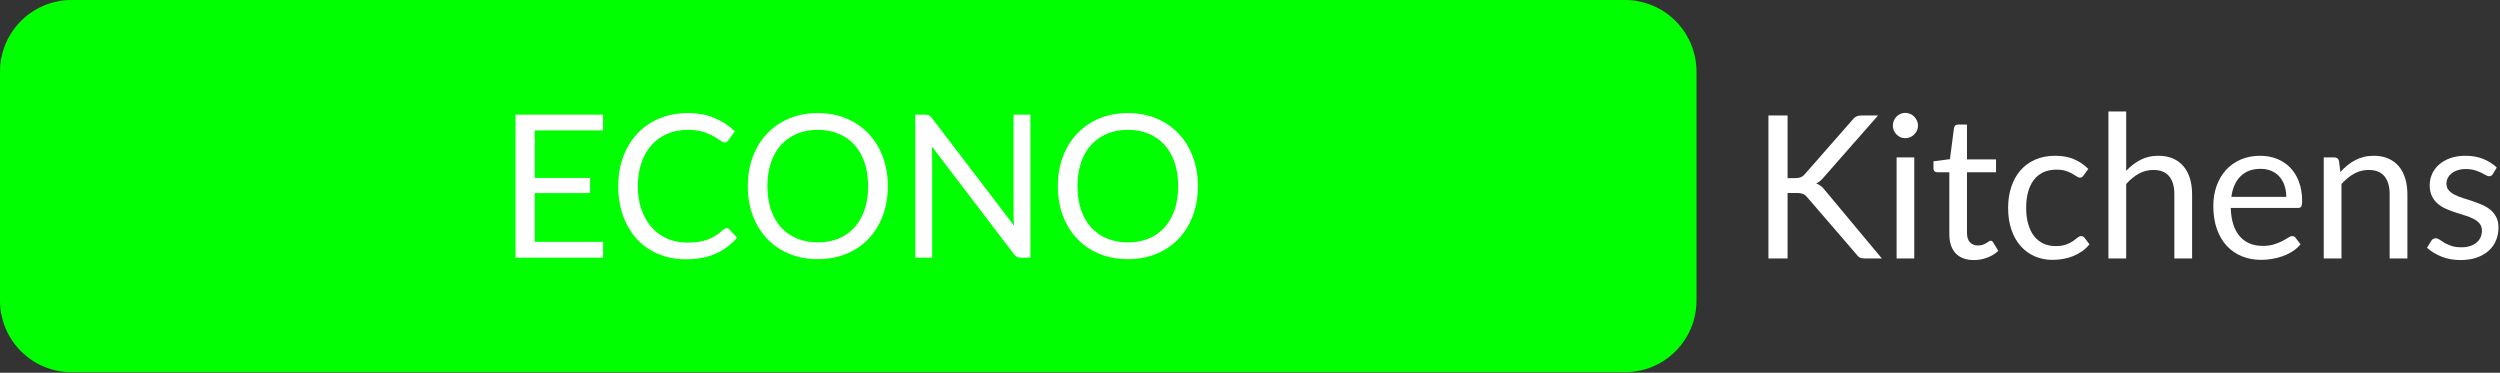
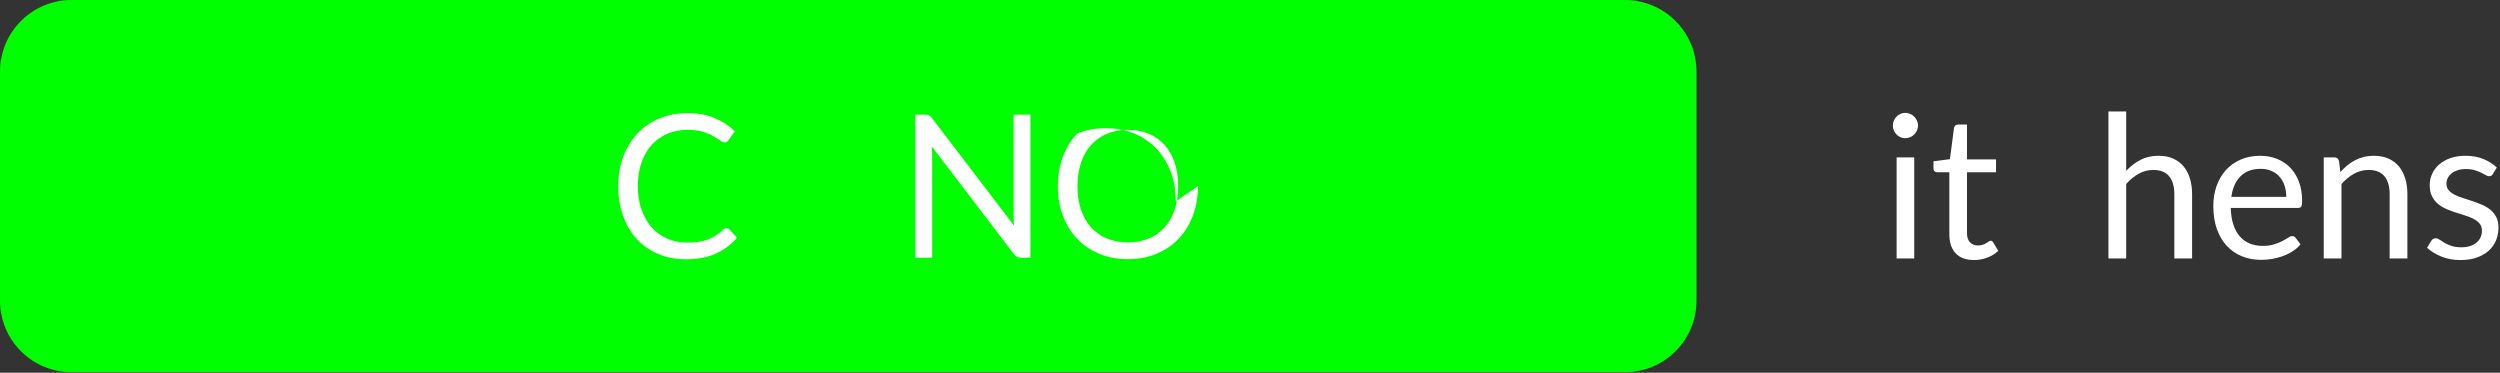
<svg xmlns="http://www.w3.org/2000/svg" width="100%" height="100%" viewBox="0 0 825 123" version="1.1" xml:space="preserve" style="fill-rule:evenodd;clip-rule:evenodd;stroke-linejoin:round;stroke-miterlimit:2;">
  <rect x="0" y="0" width="825" height="123" fill="#333333" stroke="none" />
  <path d="M536.22,0c6.265,-0 12.274,2.489 16.704,6.919c4.43,4.43 6.919,10.438 6.919,16.703c-0,21.749 -0,53.842 -0,75.591c-0,6.265 -2.489,12.273 -6.919,16.703c-4.43,4.43 -10.439,6.919 -16.704,6.919c-91.389,-0 -421.208,-0 -512.598,-0c-6.265,-0 -12.273,-2.489 -16.703,-6.919c-4.43,-4.43 -6.919,-10.438 -6.919,-16.703c0,-21.749 0,-53.842 0,-75.591c0,-6.265 2.489,-12.273 6.919,-16.703c4.43,-4.43 10.438,-6.919 16.703,-6.919c91.39,0 421.209,0 512.598,0Z" style="fill:#0f0;" />
  <g id="AFFORDABLE">
-     <path d="M199.043,79.826l-0.032,5.203l-28.884,0l-0,-47.19l28.884,-0l-0,5.203l-22.538,-0l-0,15.675l18.253,-0l-0,5.006l-18.253,-0l-0,16.103l22.57,-0Z" style="fill:#fff;fill-rule:nonzero;" />
    <path d="M239.801,75.281c0.349,0 0.654,0.143 0.916,0.429l2.519,2.733c-1.919,2.239 -4.247,3.984 -6.984,5.236c-2.737,1.251 -6.046,1.877 -9.928,1.877c-3.358,-0 -6.411,-0.587 -9.159,-1.762c-2.747,-1.174 -5.092,-2.821 -7.033,-4.94c-1.94,-2.118 -3.445,-4.659 -4.514,-7.623c-1.068,-2.964 -1.603,-6.224 -1.603,-9.781c0,-3.556 0.557,-6.817 1.669,-9.78c1.112,-2.964 2.677,-5.511 4.694,-7.64c2.017,-2.13 4.432,-3.782 7.245,-4.957c2.813,-1.174 5.921,-1.761 9.323,-1.761c3.336,-0 6.28,0.537 8.832,1.613c2.551,1.076 4.797,2.536 6.738,4.38l-2.093,2.931c-0.131,0.22 -0.3,0.401 -0.507,0.543c-0.207,0.143 -0.485,0.214 -0.834,0.214c-0.393,0 -0.873,-0.214 -1.44,-0.642c-0.567,-0.428 -1.308,-0.905 -2.224,-1.432c-0.916,-0.527 -2.061,-1.005 -3.435,-1.433c-1.374,-0.428 -3.064,-0.642 -5.07,-0.642c-2.42,0 -4.634,0.423 -6.64,1.268c-2.006,0.845 -3.735,2.069 -5.185,3.672c-1.45,1.602 -2.579,3.556 -3.385,5.862c-0.807,2.305 -1.211,4.906 -1.211,7.804c0,2.942 0.42,5.566 1.26,7.871c0.839,2.305 1.984,4.253 3.434,5.845c1.45,1.592 3.162,2.805 5.136,3.639c1.973,0.834 4.105,1.251 6.395,1.251c1.396,0 2.655,-0.082 3.778,-0.247c1.123,-0.164 2.159,-0.422 3.108,-0.773c0.948,-0.352 1.831,-0.796 2.649,-1.334c0.818,-0.538 1.63,-1.18 2.437,-1.927c0.371,-0.329 0.742,-0.494 1.112,-0.494Z" style="fill:#fff;fill-rule:nonzero;" />
-     <path d="M292.989,61.45c0,3.535 -0.556,6.779 -1.668,9.731c-1.112,2.953 -2.682,5.494 -4.71,7.624c-2.028,2.13 -4.465,3.782 -7.311,4.956c-2.846,1.175 -5.992,1.762 -9.437,1.762c-3.446,0 -6.586,-0.587 -9.421,-1.762c-2.835,-1.174 -5.267,-2.826 -7.295,-4.956c-2.028,-2.13 -3.598,-4.671 -4.71,-7.624c-1.112,-2.952 -1.668,-6.196 -1.668,-9.731c-0,-3.534 0.556,-6.778 1.668,-9.731c1.112,-2.953 2.682,-5.499 4.71,-7.64c2.028,-2.141 4.46,-3.804 7.295,-4.989c2.835,-1.186 5.975,-1.778 9.421,-1.778c3.445,-0 6.591,0.592 9.437,1.778c2.846,1.185 5.283,2.848 7.311,4.989c2.028,2.141 3.598,4.687 4.71,7.64c1.112,2.953 1.668,6.197 1.668,9.731Zm-6.509,0c-0,-2.898 -0.393,-5.499 -1.178,-7.804c-0.785,-2.306 -1.897,-4.254 -3.336,-5.846c-1.44,-1.591 -3.184,-2.815 -5.234,-3.672c-2.05,-0.856 -4.34,-1.284 -6.869,-1.284c-2.508,0 -4.787,0.428 -6.837,1.284c-2.05,0.857 -3.8,2.081 -5.25,3.672c-1.45,1.592 -2.568,3.54 -3.353,5.846c-0.785,2.305 -1.178,4.906 -1.178,7.804c0,2.898 0.393,5.494 1.178,7.789c0.785,2.294 1.903,4.237 3.353,5.828c1.45,1.592 3.2,2.81 5.25,3.656c2.05,0.845 4.329,1.268 6.837,1.268c2.529,-0 4.819,-0.423 6.869,-1.268c2.05,-0.846 3.794,-2.064 5.234,-3.656c1.439,-1.591 2.551,-3.534 3.336,-5.828c0.785,-2.295 1.178,-4.891 1.178,-7.789Z" style="fill:#fff;fill-rule:nonzero;" />
    <path d="M340.028,37.839l-0,47.19l-3.173,0c-0.502,0 -0.922,-0.088 -1.26,-0.263c-0.338,-0.176 -0.67,-0.472 -0.997,-0.89l-27.118,-35.565c0.044,0.549 0.077,1.086 0.098,1.613c0.022,0.527 0.033,1.021 0.033,1.482l0,33.623l-5.561,0l0,-47.19l3.271,-0c0.284,-0 0.524,0.016 0.72,0.049c0.196,0.033 0.371,0.088 0.523,0.165c0.153,0.076 0.306,0.186 0.458,0.329c0.153,0.143 0.316,0.324 0.491,0.543l27.117,35.533c-0.043,-0.571 -0.081,-1.125 -0.114,-1.663c-0.033,-0.538 -0.049,-1.048 -0.049,-1.531l-0,-33.425l5.561,-0Z" style="fill:#fff;fill-rule:nonzero;" />
-     <path d="M395.309,61.45c0,3.535 -0.556,6.779 -1.668,9.731c-1.112,2.953 -2.682,5.494 -4.71,7.624c-2.029,2.13 -4.466,3.782 -7.311,4.956c-2.846,1.175 -5.992,1.762 -9.437,1.762c-3.446,0 -6.586,-0.587 -9.421,-1.762c-2.835,-1.174 -5.267,-2.826 -7.295,-4.956c-2.028,-2.13 -3.598,-4.671 -4.71,-7.624c-1.112,-2.952 -1.668,-6.196 -1.668,-9.731c-0,-3.534 0.556,-6.778 1.668,-9.731c1.112,-2.953 2.682,-5.499 4.71,-7.64c2.028,-2.141 4.46,-3.804 7.295,-4.989c2.835,-1.186 5.975,-1.778 9.421,-1.778c3.445,-0 6.591,0.592 9.437,1.778c2.845,1.185 5.282,2.848 7.311,4.989c2.028,2.141 3.598,4.687 4.71,7.64c1.112,2.953 1.668,6.197 1.668,9.731Zm-6.509,0c-0,-2.898 -0.393,-5.499 -1.178,-7.804c-0.785,-2.306 -1.897,-4.254 -3.336,-5.846c-1.44,-1.591 -3.184,-2.815 -5.234,-3.672c-2.05,-0.856 -4.34,-1.284 -6.869,-1.284c-2.508,0 -4.787,0.428 -6.837,1.284c-2.05,0.857 -3.8,2.081 -5.25,3.672c-1.45,1.592 -2.568,3.54 -3.353,5.846c-0.785,2.305 -1.178,4.906 -1.178,7.804c0,2.898 0.393,5.494 1.178,7.789c0.785,2.294 1.903,4.237 3.353,5.828c1.45,1.592 3.2,2.81 5.25,3.656c2.05,0.845 4.329,1.268 6.837,1.268c2.529,-0 4.819,-0.423 6.869,-1.268c2.05,-0.846 3.794,-2.064 5.234,-3.656c1.439,-1.591 2.551,-3.534 3.336,-5.828c0.785,-2.295 1.178,-4.891 1.178,-7.789Z" style="fill:#fff;fill-rule:nonzero;" />
+     <path d="M395.309,61.45c0,3.535 -0.556,6.779 -1.668,9.731c-1.112,2.953 -2.682,5.494 -4.71,7.624c-2.029,2.13 -4.466,3.782 -7.311,4.956c-2.846,1.175 -5.992,1.762 -9.437,1.762c-3.446,0 -6.586,-0.587 -9.421,-1.762c-2.835,-1.174 -5.267,-2.826 -7.295,-4.956c-2.028,-2.13 -3.598,-4.671 -4.71,-7.624c-1.112,-2.952 -1.668,-6.196 -1.668,-9.731c-0,-3.534 0.556,-6.778 1.668,-9.731c1.112,-2.953 2.682,-5.499 4.71,-7.64c2.835,-1.186 5.975,-1.778 9.421,-1.778c3.445,-0 6.591,0.592 9.437,1.778c2.845,1.185 5.282,2.848 7.311,4.989c2.028,2.141 3.598,4.687 4.71,7.64c1.112,2.953 1.668,6.197 1.668,9.731Zm-6.509,0c-0,-2.898 -0.393,-5.499 -1.178,-7.804c-0.785,-2.306 -1.897,-4.254 -3.336,-5.846c-1.44,-1.591 -3.184,-2.815 -5.234,-3.672c-2.05,-0.856 -4.34,-1.284 -6.869,-1.284c-2.508,0 -4.787,0.428 -6.837,1.284c-2.05,0.857 -3.8,2.081 -5.25,3.672c-1.45,1.592 -2.568,3.54 -3.353,5.846c-0.785,2.305 -1.178,4.906 -1.178,7.804c0,2.898 0.393,5.494 1.178,7.789c0.785,2.294 1.903,4.237 3.353,5.828c1.45,1.592 3.2,2.81 5.25,3.656c2.05,0.845 4.329,1.268 6.837,1.268c2.529,-0 4.819,-0.423 6.869,-1.268c2.05,-0.846 3.794,-2.064 5.234,-3.656c1.439,-1.591 2.551,-3.534 3.336,-5.828c0.785,-2.295 1.178,-4.891 1.178,-7.789Z" style="fill:#fff;fill-rule:nonzero;" />
  </g>
  <g id="Construction">
-     <path d="M589.897,58.783l2.388,-0c0.829,-0 1.494,-0.104 1.995,-0.313c0.502,-0.209 0.96,-0.565 1.374,-1.07l15.603,-17.783c0.437,-0.571 0.894,-0.966 1.374,-1.186c0.48,-0.219 1.069,-0.329 1.767,-0.329l5.364,-0l-17.86,20.319c-0.436,0.526 -0.856,0.96 -1.259,1.3c-0.404,0.341 -0.834,0.621 -1.292,0.84c0.588,0.198 1.123,0.489 1.602,0.873c0.48,0.384 0.949,0.883 1.407,1.498l18.645,22.361l-5.495,-0c-0.415,-0 -0.769,-0.028 -1.063,-0.083c-0.295,-0.055 -0.551,-0.143 -0.769,-0.263c-0.218,-0.121 -0.409,-0.264 -0.572,-0.428c-0.164,-0.165 -0.322,-0.357 -0.475,-0.577l-16.159,-18.738c-0.436,-0.548 -0.905,-0.938 -1.407,-1.169c-0.501,-0.23 -1.264,-0.345 -2.289,-0.345l-2.879,-0l0,21.603l-6.313,-0l-0,-47.191l6.313,-0l0,20.681Z" style="fill:#fff;fill-rule:nonzero;" />
    <path d="M631.702,51.933l-0,33.36l-5.823,-0l0,-33.36l5.823,0Zm1.243,-10.472c-0,0.571 -0.115,1.103 -0.344,1.597c-0.229,0.494 -0.534,0.933 -0.916,1.317c-0.381,0.385 -0.828,0.686 -1.341,0.906c-0.512,0.22 -1.052,0.329 -1.619,0.329c-0.567,0 -1.096,-0.109 -1.586,-0.329c-0.491,-0.22 -0.922,-0.521 -1.293,-0.906c-0.37,-0.384 -0.665,-0.823 -0.883,-1.317c-0.218,-0.494 -0.327,-1.026 -0.327,-1.597c0,-0.571 0.109,-1.114 0.327,-1.63c0.218,-0.516 0.513,-0.966 0.883,-1.35c0.371,-0.385 0.802,-0.686 1.293,-0.906c0.49,-0.219 1.019,-0.329 1.586,-0.329c0.567,-0 1.107,0.11 1.619,0.329c0.513,0.22 0.96,0.521 1.341,0.906c0.382,0.384 0.687,0.834 0.916,1.35c0.229,0.516 0.344,1.059 0.344,1.63Z" style="fill:#fff;fill-rule:nonzero;" />
    <path d="M651.426,85.819c-2.616,0 -4.628,-0.735 -6.035,-2.206c-1.406,-1.471 -2.11,-3.589 -2.11,-6.356l0,-20.417l-3.99,-0c-0.349,-0 -0.644,-0.104 -0.884,-0.313c-0.239,-0.209 -0.359,-0.532 -0.359,-0.971l-0,-2.339l5.43,-0.691l1.341,-10.308c0.065,-0.329 0.212,-0.598 0.441,-0.806c0.229,-0.209 0.529,-0.313 0.9,-0.313l2.944,-0l-0,11.493l9.584,-0l0,4.248l-9.584,-0l-0,20.022c-0,1.405 0.338,2.448 1.014,3.129c0.676,0.68 1.548,1.02 2.617,1.02c0.61,0 1.139,-0.082 1.586,-0.247c0.447,-0.164 0.834,-0.345 1.162,-0.543c0.327,-0.197 0.605,-0.379 0.834,-0.543c0.229,-0.165 0.43,-0.247 0.605,-0.247c0.305,-0 0.578,0.186 0.818,0.56l1.701,2.799c-1.004,0.944 -2.214,1.685 -3.631,2.223c-1.418,0.537 -2.879,0.806 -4.384,0.806Z" style="fill:#fff;fill-rule:nonzero;" />
-     <path d="M687.605,57.861c-0.175,0.241 -0.349,0.428 -0.524,0.56c-0.174,0.131 -0.414,0.197 -0.719,0.197c-0.327,0 -0.687,-0.137 -1.08,-0.411c-0.392,-0.275 -0.877,-0.577 -1.455,-0.906c-0.578,-0.329 -1.287,-0.631 -2.127,-0.906c-0.839,-0.274 -1.87,-0.411 -3.091,-0.411c-1.635,-0 -3.075,0.291 -4.318,0.872c-1.243,0.582 -2.284,1.422 -3.124,2.52c-0.839,1.097 -1.471,2.426 -1.897,3.984c-0.425,1.559 -0.638,3.304 -0.638,5.236c0,2.02 0.229,3.815 0.687,5.385c0.458,1.569 1.107,2.887 1.947,3.951c0.839,1.065 1.853,1.877 3.042,2.437c1.188,0.56 2.524,0.84 4.007,0.84c1.417,0 2.584,-0.17 3.5,-0.51c0.916,-0.341 1.674,-0.719 2.273,-1.137c0.6,-0.417 1.102,-0.795 1.505,-1.136c0.403,-0.34 0.801,-0.51 1.194,-0.51c0.48,-0 0.85,0.187 1.112,0.56l1.636,2.14c-0.72,0.9 -1.538,1.669 -2.454,2.305c-0.916,0.637 -1.902,1.17 -2.96,1.598c-1.058,0.428 -2.164,0.741 -3.32,0.938c-1.156,0.198 -2.334,0.297 -3.533,0.297c-2.072,-0 -3.996,-0.385 -5.773,-1.153c-1.778,-0.768 -3.321,-1.883 -4.629,-3.343c-1.308,-1.46 -2.333,-3.254 -3.075,-5.384c-0.741,-2.129 -1.112,-4.555 -1.112,-7.278c0,-2.48 0.343,-4.775 1.03,-6.882c0.687,-2.108 1.69,-3.925 3.01,-5.45c1.319,-1.526 2.944,-2.717 4.874,-3.573c1.93,-0.857 4.149,-1.285 6.656,-1.285c2.334,0 4.389,0.379 6.166,1.136c1.778,0.758 3.353,1.828 4.727,3.211l-1.537,2.108Z" style="fill:#fff;fill-rule:nonzero;" />
    <path d="M701.638,56.379c1.417,-1.515 2.987,-2.722 4.71,-3.623c1.723,-0.9 3.707,-1.35 5.954,-1.35c1.81,0 3.407,0.302 4.792,0.906c1.384,0.604 2.54,1.46 3.467,2.568c0.927,1.109 1.63,2.443 2.11,4.002c0.48,1.558 0.72,3.282 0.72,5.17l-0,21.241l-5.856,-0l0,-21.241c0,-2.525 -0.572,-4.484 -1.717,-5.878c-1.145,-1.395 -2.884,-2.092 -5.217,-2.092c-1.723,0 -3.332,0.418 -4.825,1.252c-1.494,0.834 -2.873,1.965 -4.138,3.392l-0,24.567l-5.856,-0l0,-48.508l5.856,-0l-0,19.594Z" style="fill:#fff;fill-rule:nonzero;" />
    <path d="M754.466,64.974c-0,-1.361 -0.191,-2.607 -0.572,-3.738c-0.382,-1.13 -0.938,-2.107 -1.669,-2.931c-0.73,-0.823 -1.619,-1.46 -2.666,-1.91c-1.046,-0.45 -2.235,-0.675 -3.565,-0.675c-2.792,0 -5,0.818 -6.624,2.454c-1.625,1.635 -2.633,3.902 -3.026,6.8l18.122,-0Zm4.71,15.642c-0.719,0.878 -1.581,1.641 -2.584,2.289c-1.003,0.648 -2.077,1.18 -3.222,1.597c-1.145,0.417 -2.328,0.73 -3.549,0.939c-1.221,0.208 -2.432,0.313 -3.631,0.313c-2.29,-0 -4.4,-0.39 -6.329,-1.17c-1.93,-0.779 -3.599,-1.92 -5.005,-3.424c-1.407,-1.504 -2.503,-3.365 -3.288,-5.582c-0.785,-2.218 -1.177,-4.764 -1.177,-7.64c-0,-2.327 0.354,-4.501 1.063,-6.521c0.709,-2.019 1.728,-3.77 3.058,-5.252c1.331,-1.482 2.955,-2.646 4.874,-3.491c1.919,-0.845 4.078,-1.268 6.477,-1.268c1.984,0 3.822,0.335 5.512,1.005c1.69,0.669 3.151,1.635 4.383,2.898c1.232,1.262 2.197,2.821 2.895,4.676c0.698,1.855 1.047,3.968 1.047,6.339c-0,0.922 -0.098,1.537 -0.295,1.844c-0.196,0.308 -0.567,0.461 -1.112,0.461l-22.145,0c0.065,2.108 0.354,3.941 0.867,5.5c0.512,1.559 1.226,2.859 2.142,3.902c0.916,1.043 2.006,1.822 3.271,2.338c1.265,0.516 2.683,0.774 4.253,0.774c1.461,0 2.72,-0.17 3.778,-0.51c1.058,-0.341 1.968,-0.708 2.731,-1.103c0.763,-0.396 1.401,-0.763 1.914,-1.104c0.512,-0.34 0.954,-0.51 1.325,-0.51c0.479,-0 0.85,0.187 1.112,0.56l1.635,2.14Z" style="fill:#fff;fill-rule:nonzero;" />
    <path d="M772.326,56.774c0.72,-0.812 1.483,-1.548 2.29,-2.206c0.807,-0.659 1.663,-1.224 2.568,-1.696c0.905,-0.472 1.864,-0.835 2.878,-1.087c1.014,-0.253 2.11,-0.379 3.288,-0.379c1.81,0 3.407,0.302 4.792,0.906c1.385,0.604 2.54,1.46 3.467,2.568c0.927,1.109 1.63,2.443 2.11,4.002c0.48,1.558 0.72,3.282 0.72,5.17l-0,21.241l-5.856,-0l0,-21.241c0,-2.525 -0.572,-4.484 -1.717,-5.878c-1.145,-1.395 -2.884,-2.092 -5.217,-2.092c-1.723,0 -3.331,0.418 -4.825,1.252c-1.494,0.834 -2.873,1.965 -4.138,3.392l-0,24.567l-5.855,-0l-0,-33.36l3.5,0c0.828,0 1.341,0.406 1.537,1.219l0.458,3.622Z" style="fill:#fff;fill-rule:nonzero;" />
    <path d="M822.636,57.433c-0.262,0.483 -0.666,0.724 -1.211,0.724c-0.327,0 -0.698,-0.121 -1.112,-0.362c-0.414,-0.242 -0.921,-0.511 -1.521,-0.807c-0.6,-0.296 -1.314,-0.571 -2.143,-0.823c-0.828,-0.253 -1.81,-0.379 -2.944,-0.379c-0.981,0 -1.864,0.126 -2.649,0.379c-0.785,0.252 -1.456,0.598 -2.012,1.037c-0.556,0.439 -0.981,0.95 -1.276,1.531c-0.294,0.582 -0.441,1.213 -0.441,1.894c-0,0.856 0.245,1.57 0.736,2.141c0.491,0.57 1.139,1.064 1.946,1.481c0.807,0.418 1.723,0.785 2.748,1.104c1.025,0.318 2.077,0.658 3.156,1.02c1.08,0.363 2.132,0.763 3.157,1.202c1.025,0.44 1.941,0.988 2.748,1.647c0.807,0.659 1.455,1.465 1.946,2.42c0.491,0.956 0.736,2.103 0.736,3.442c0,1.537 -0.272,2.958 -0.818,4.264c-0.545,1.307 -1.352,2.437 -2.42,3.392c-1.069,0.955 -2.377,1.707 -3.926,2.256c-1.548,0.549 -3.336,0.823 -5.364,0.823c-2.312,0 -4.405,-0.378 -6.281,-1.136c-1.875,-0.757 -3.467,-1.729 -4.776,-2.914l1.374,-2.239c0.175,-0.286 0.382,-0.505 0.622,-0.659c0.24,-0.154 0.545,-0.231 0.916,-0.231c0.392,0 0.807,0.154 1.243,0.461c0.436,0.308 0.965,0.648 1.586,1.021c0.622,0.374 1.38,0.714 2.274,1.021c0.894,0.308 2.006,0.461 3.336,0.461c1.134,0 2.126,-0.148 2.977,-0.444c0.85,-0.297 1.559,-0.697 2.126,-1.202c0.567,-0.505 0.987,-1.087 1.259,-1.746c0.273,-0.658 0.409,-1.361 0.409,-2.107c0,-0.922 -0.245,-1.685 -0.736,-2.289c-0.49,-0.604 -1.139,-1.12 -1.946,-1.548c-0.807,-0.428 -1.728,-0.801 -2.764,-1.119c-1.036,-0.319 -2.094,-0.654 -3.173,-1.005c-1.079,-0.351 -2.137,-0.752 -3.173,-1.202c-1.036,-0.45 -1.957,-1.015 -2.764,-1.696c-0.807,-0.68 -1.456,-1.52 -1.946,-2.519c-0.491,-0.999 -0.736,-2.212 -0.736,-3.639c-0,-1.273 0.261,-2.497 0.785,-3.672c0.523,-1.174 1.286,-2.206 2.29,-3.095c1.003,-0.89 2.235,-1.598 3.696,-2.124c1.461,-0.527 3.129,-0.791 5.005,-0.791c2.18,0 4.138,0.346 5.871,1.038c1.734,0.691 3.233,1.641 4.498,2.848l-1.308,2.141Z" style="fill:#fff;fill-rule:nonzero;" />
  </g>
</svg>